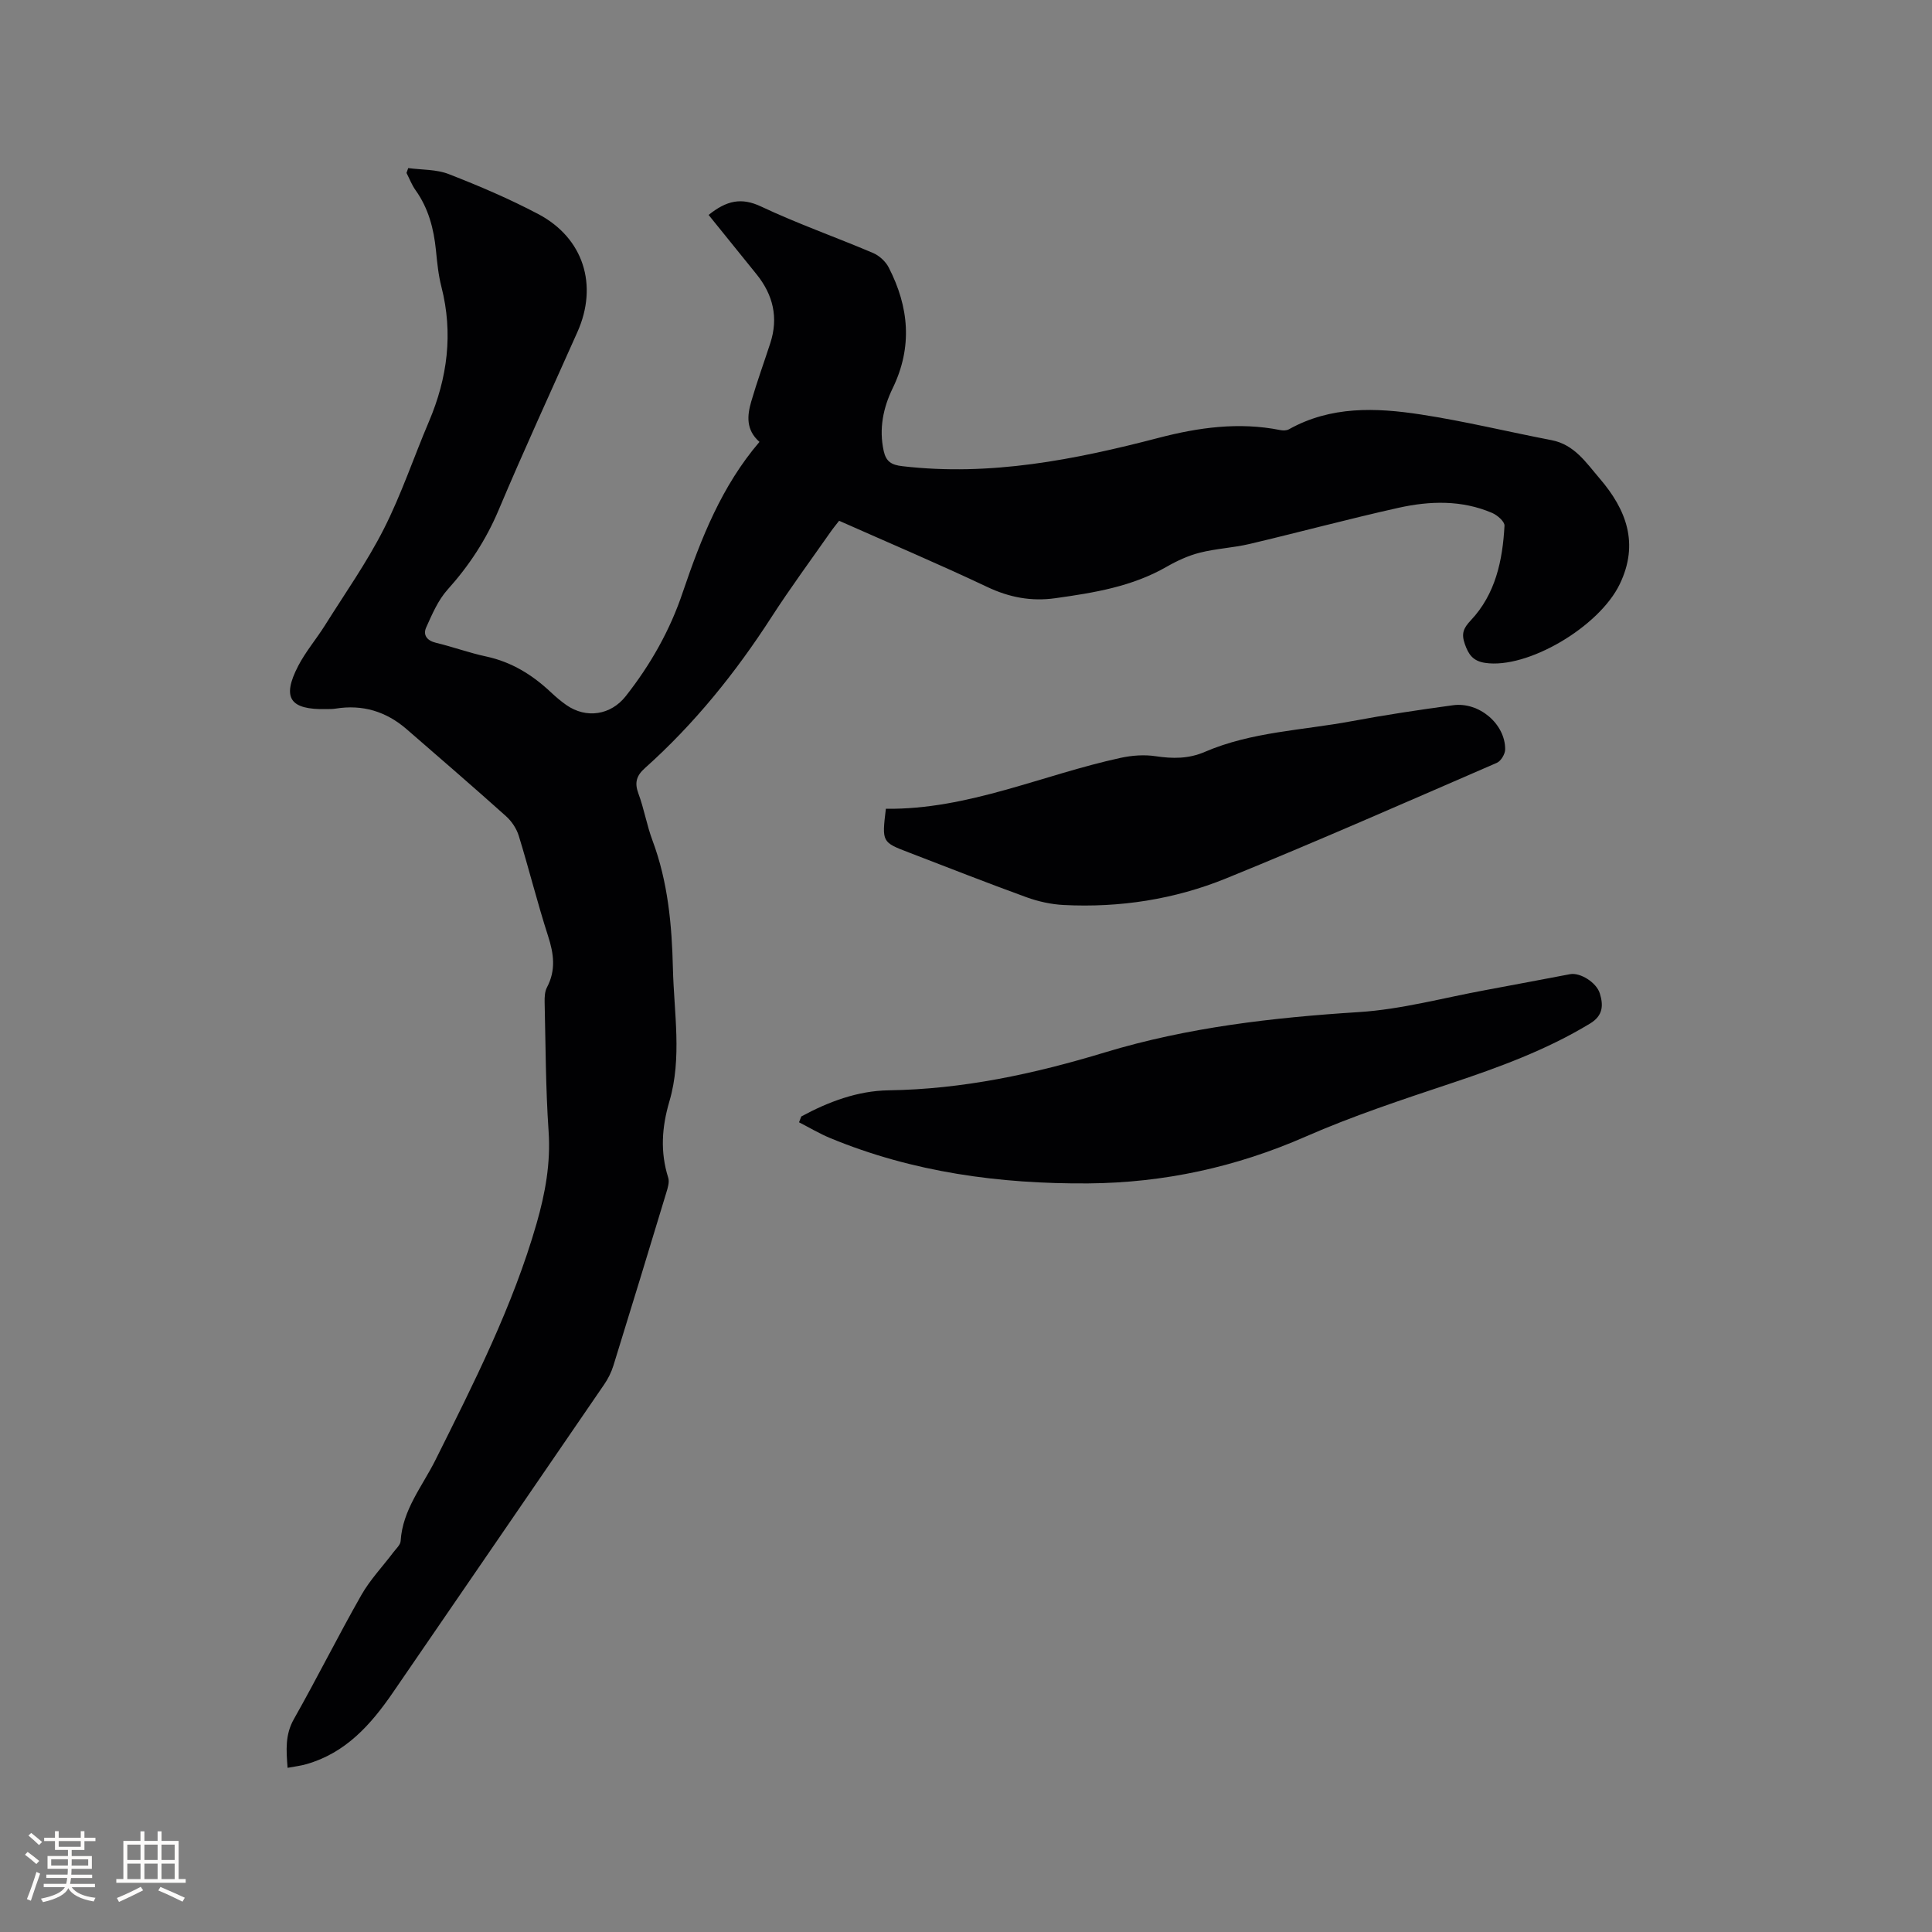
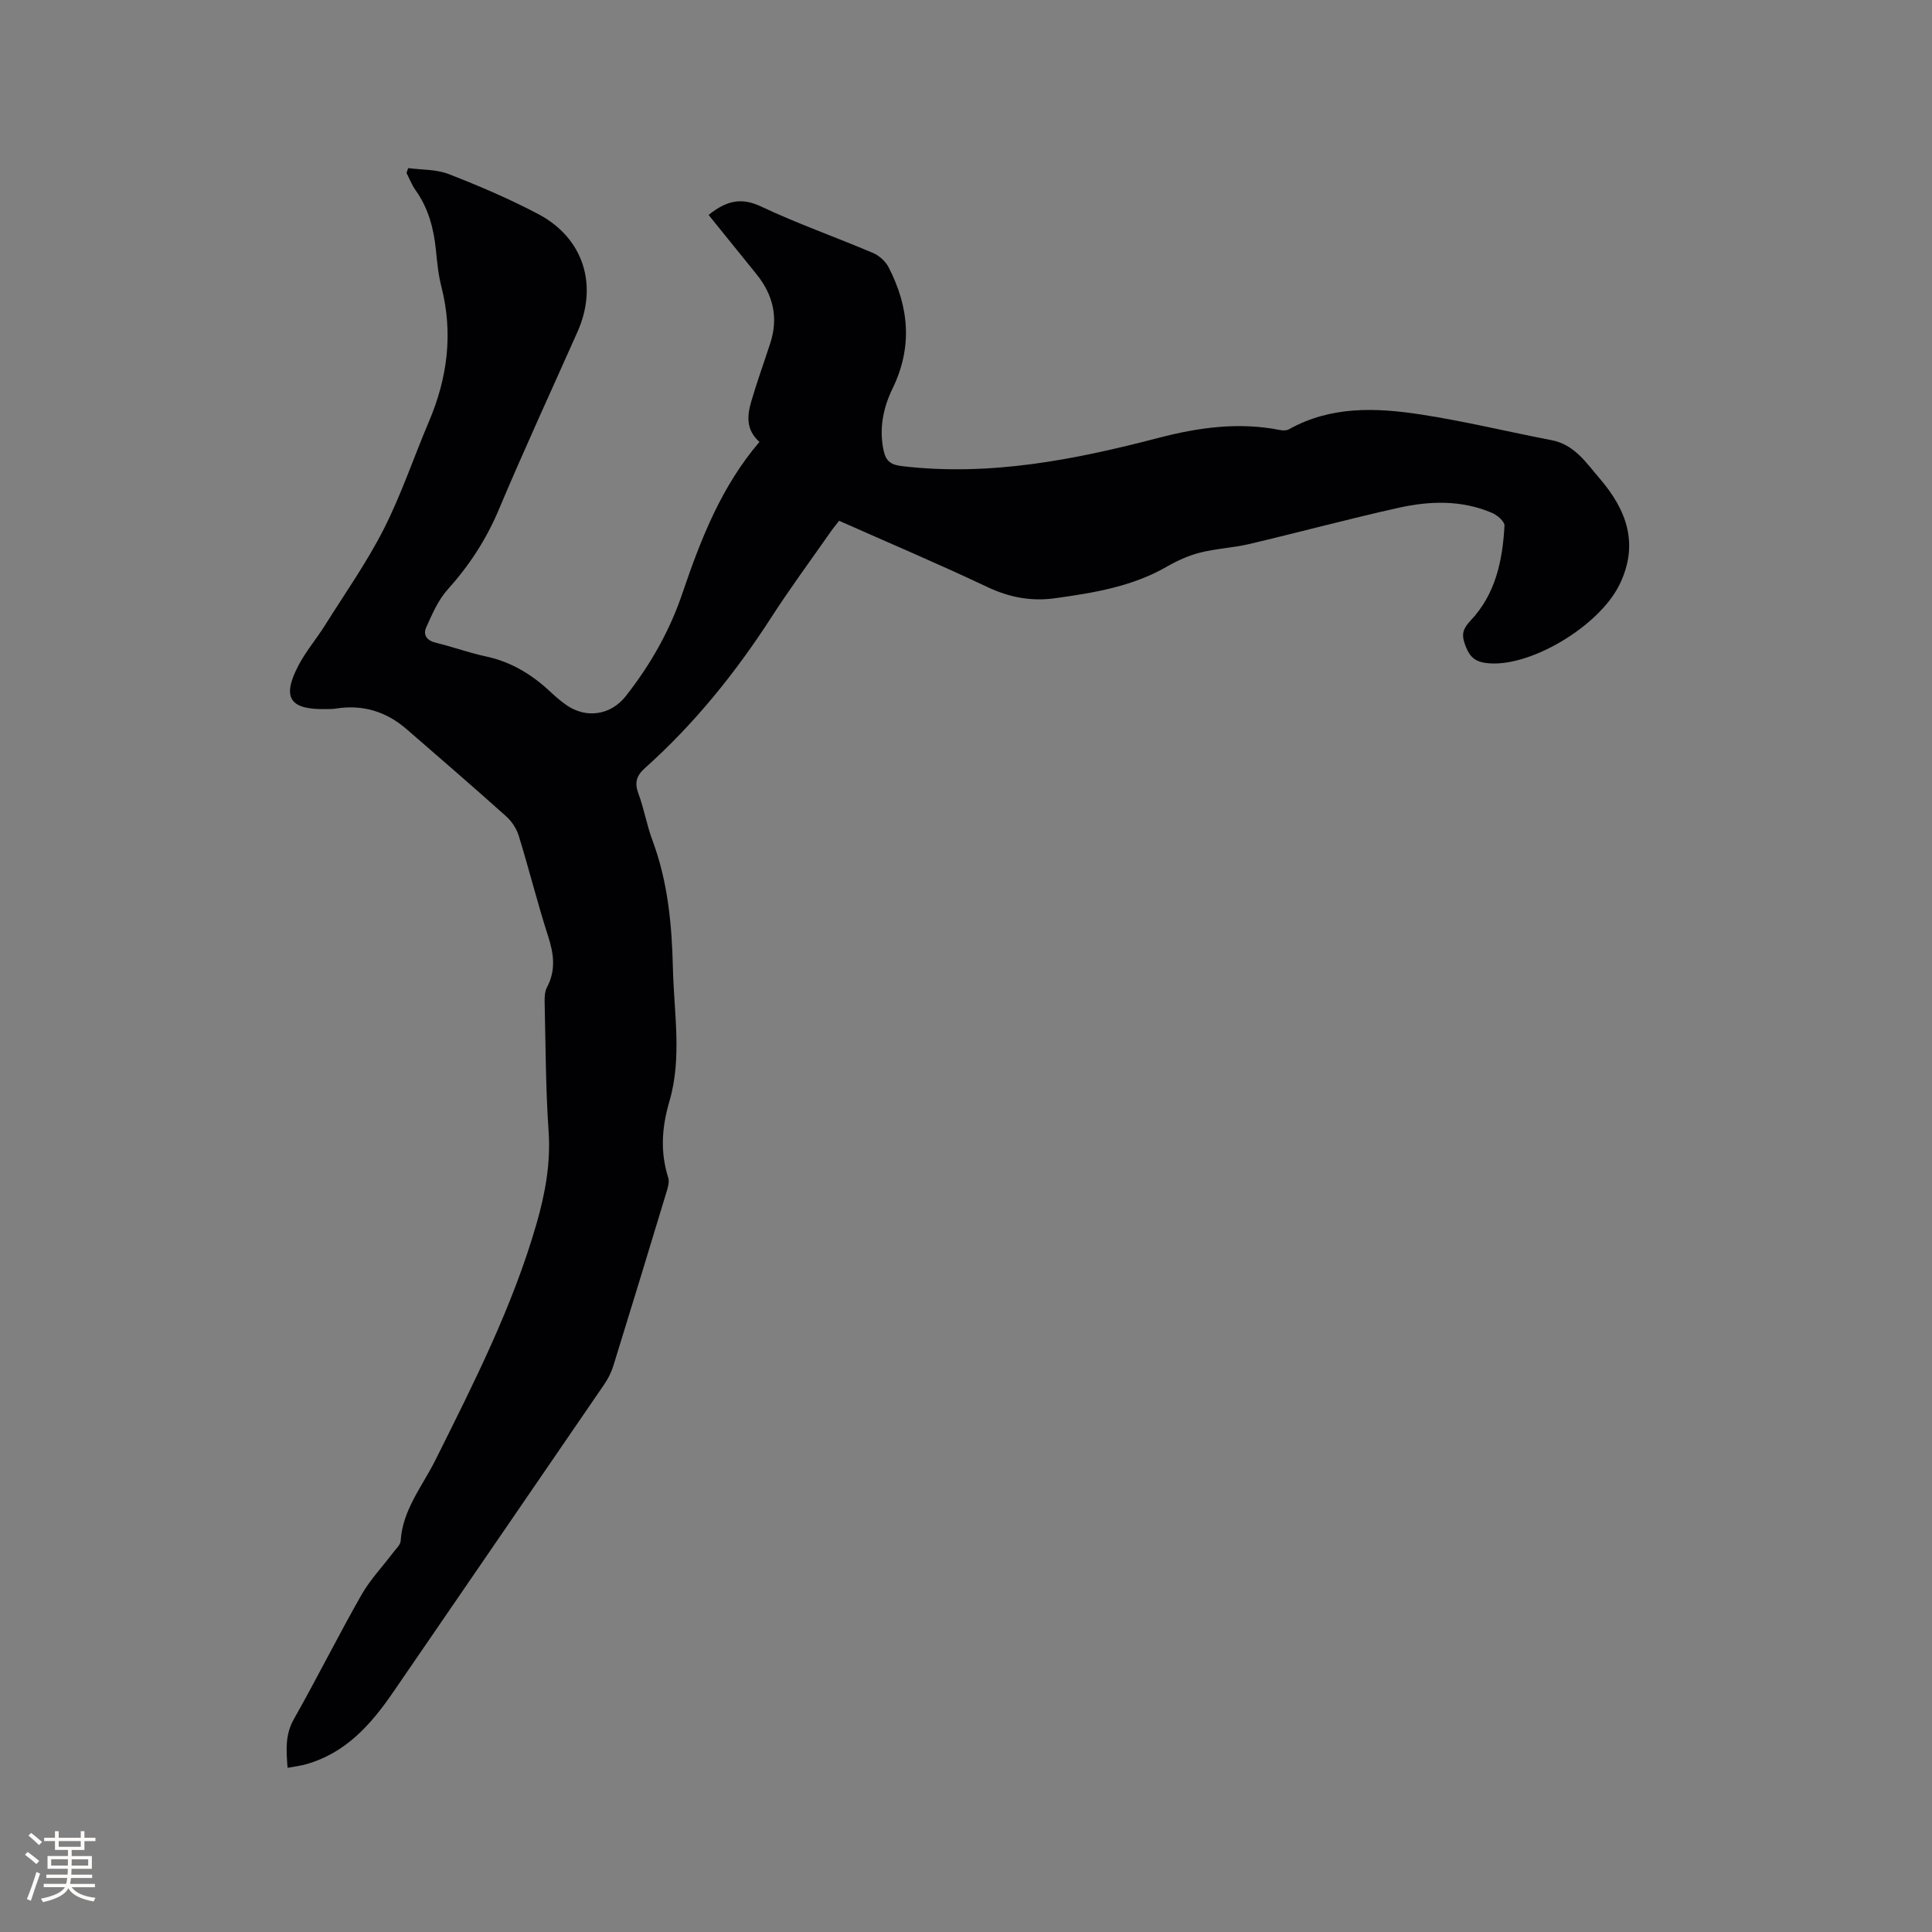
<svg xmlns="http://www.w3.org/2000/svg" enable-background="new 0 0 400 400" viewBox="0 0 400 400">
  <rect x="0" y="0" width="400" height="400" fill="#808080" stroke="none" />
  <g fill="#010103">
    <path d="m157.24 91.49c-2.84-2.5-2.55-5.46-1.7-8.37 1.18-4.06 2.63-8.04 3.94-12.07 1.72-5.28.59-10.01-2.85-14.27-3.31-4.09-6.61-8.18-9.92-12.28 3.71-2.98 6.77-3.68 10.87-1.74 7.55 3.56 15.47 6.34 23.16 9.61 1.3.55 2.62 1.76 3.26 3.01 4.2 8.17 4.97 16.45.82 25-1.96 4.03-2.87 8.39-1.86 12.98.49 2.2 1.58 2.9 3.88 3.16 18.16 2.12 35.64-1.33 53.05-5.87 8.24-2.15 16.63-3.32 25.16-1.61.58.12 1.32.11 1.81-.16 8.67-4.85 18.01-4.49 27.28-3.07 9.09 1.39 18.05 3.58 27.09 5.32 4.74.91 7.17 4.68 9.95 7.92 5.53 6.44 8.23 13.47 4.17 21.89-4.28 8.88-19.13 17.62-27.88 16.3-2.5-.38-3.43-1.71-4.2-3.92-.74-2.13-.3-3.25 1.23-4.87 5.14-5.45 6.6-12.42 6.99-19.61.05-.85-1.48-2.18-2.55-2.64-6.29-2.7-12.89-2.51-19.37-1.07-10.33 2.3-20.55 5.06-30.85 7.49-3.39.8-6.94.95-10.32 1.81-2.37.6-4.69 1.67-6.82 2.89-7.16 4.13-15.07 5.41-23.07 6.53-4.98.7-9.52-.15-14.12-2.33-10.03-4.75-20.26-9.08-30.66-13.7-.57.74-1.23 1.53-1.82 2.38-4.07 5.82-8.29 11.54-12.14 17.5-7.45 11.55-15.99 22.16-26.25 31.33-1.73 1.55-2.19 2.99-1.35 5.25 1.18 3.16 1.73 6.56 2.92 9.73 3.2 8.57 4.02 17.47 4.23 26.51.22 9.2 1.92 18.49-.73 27.51-1.58 5.38-1.92 10.48-.24 15.81.28.89-.09 2.08-.39 3.06-3.62 11.95-7.26 23.9-10.96 35.83-.43 1.39-1.11 2.75-1.94 3.95-14.54 21.25-29.13 42.47-43.69 63.71-4.58 6.68-9.8 12.55-17.96 14.87-1.19.34-2.44.48-3.87.75-.28-3.67-.53-6.84 1.3-10.08 4.8-8.48 9.15-17.21 13.96-25.67 1.81-3.19 4.42-5.92 6.64-8.87.57-.75 1.46-1.54 1.51-2.35.4-6.47 4.5-11.33 7.21-16.77 7.94-15.92 16-31.78 20.94-48.98 1.79-6.24 2.93-12.48 2.48-19.08-.61-8.88-.61-17.8-.82-26.7-.02-1.03.02-2.21.48-3.08 1.88-3.55 1.43-6.95.23-10.64-2.21-6.85-3.94-13.85-6.06-20.73-.46-1.5-1.47-3.03-2.65-4.08-6.78-6.08-13.68-12.02-20.56-18-4.24-3.68-9.13-5.17-14.71-4.27-.62.1-1.27.09-1.9.1-7.58.17-9.29-2.3-5.85-8.94 1.53-2.95 3.74-5.54 5.52-8.37 4.15-6.62 8.69-13.05 12.21-19.99 3.63-7.15 6.19-14.84 9.34-22.24 3.84-9.04 5.04-18.26 2.58-27.89-.63-2.45-.88-5.01-1.13-7.54-.45-4.49-1.55-8.72-4.22-12.46-.78-1.09-1.26-2.38-1.88-3.58.12-.33.24-.67.36-1 2.81.38 5.83.24 8.4 1.25 6.3 2.45 12.55 5.12 18.52 8.27 9.38 4.95 12.43 14.71 8.12 24.39-5.47 12.29-11.11 24.51-16.33 36.9-2.6 6.16-6.11 11.51-10.56 16.46-1.97 2.19-3.21 5.11-4.44 7.85-.68 1.53.14 2.71 2.02 3.16 3.5.84 6.9 2.09 10.41 2.84 5.26 1.13 9.57 3.8 13.42 7.43 1 .94 2.06 1.84 3.19 2.63 4.13 2.87 9.19 2.07 12.27-1.83 5.16-6.55 9.21-13.7 11.85-21.62 3.77-11.09 8.03-21.9 15.85-31.04z" />
-     <path d="m165.9 231.15c5.63-3.05 11.67-5.31 18.04-5.41 15.41-.22 30.16-3.4 44.85-7.86 17.08-5.18 34.75-7.21 52.58-8.34 8.81-.56 17.5-2.96 26.24-4.56 5.83-1.07 11.65-2.2 17.47-3.29 2.03-.38 5.43 1.66 6.15 4 .74 2.41.71 4.57-2.04 6.23-9.04 5.48-18.83 9.05-28.8 12.38-10.12 3.38-20.31 6.74-30.07 11.02-14.41 6.32-29.35 9.57-44.99 9.69-18.36.13-36.33-2.3-53.44-9.38-2.22-.92-4.31-2.17-6.46-3.27.16-.4.31-.81.47-1.21z" />
-     <path d="m183.41 167.45c17.07.2 32.43-7.04 48.63-10.55 2.32-.5 4.85-.69 7.18-.34 3.54.53 6.85.57 10.22-.89 9.68-4.17 20.21-4.45 30.38-6.35 6.97-1.3 14-2.36 21.03-3.31 5.39-.73 10.8 3.88 10.78 9.13 0 .96-.87 2.42-1.71 2.79-18.64 8.08-37.24 16.27-56.06 23.93-10.69 4.35-22.04 6.1-33.63 5.51-2.59-.13-5.25-.72-7.69-1.6-8.16-2.96-16.23-6.15-24.34-9.26-5.62-2.15-5.62-2.15-4.79-9.06z" />
  </g>
  <path d="m5.17 384 .55-.58c.85.61 1.65 1.24 2.4 1.87l-.59.64c-.83-.73-1.62-1.38-2.36-1.93m1.22 9.53-.82-.34c.71-1.76 1.37-3.64 1.98-5.63.24.13.5.25.76.36-.6 1.67-1.24 3.54-1.92 5.61m-.5-13.5.57-.54c.56.44 1.31 1.06 2.26 1.87l-.64.64c-.68-.66-1.41-1.32-2.19-1.97m3.25.46h2.24v-1.36h.77v1.36h4.57v-1.36h.76v1.36h2.28v.69h-2.28v1.84h-2.64v1.26h4.18v2.64h-4.21c0 .45-.02.86-.05 1.21h4.32v.69h-4.38c-.04.34-.1.75-.19 1.22h5.15v.69h-4.82c.87 1.19 2.51 1.92 4.93 2.19-.17.31-.3.57-.37.76-2.77-.49-4.52-1.41-5.26-2.76-.56 1.26-2.3 2.23-5.24 2.9-.12-.24-.26-.48-.43-.72 2.73-.55 4.38-1.34 4.96-2.38h-4.38v-.69h4.65c.1-.38.17-.79.21-1.22h-4.32v-.69h4.4c.03-.34.05-.75.05-1.21h-4.2v-2.64h4.23v-1.26h-2.69v-1.84h-2.24zm1.46 4.46v1.29h3.45c.01-.4.02-.57.01-.53v-.32-.45h-3.46zm1.55-2.59h4.57v-1.19h-4.57zm6.11 2.59h-3.42v.77c-.01.19-.01.37-.02.53h3.44z" fill="#fcfbfa" />
-   <path d="m32.63 379.16h.82v1.98h3.54v7.89h1.46v.78h-14.37v-.78h1.46v-7.89h3.54v-1.98h.82v1.98h2.73zm-3.49 11.48.5.73c-1.61.82-3.28 1.63-5 2.41-.13-.27-.28-.55-.44-.82 1.75-.72 3.4-1.49 4.94-2.32m-2.78-5.55h2.73v-3.18h-2.73zm0 3.95h2.73v-3.2h-2.73zm3.54-3.95h2.73v-3.18h-2.73zm0 3.95h2.73v-3.2h-2.73zm7.89 4.68c-1.84-.92-3.51-1.7-5.02-2.32l.45-.73c1.89.8 3.57 1.55 5.04 2.23zm-1.62-11.81h-2.73v3.18h2.73zm-2.73 7.13h2.73v-3.2h-2.73z" fill="#fcfbfa" />
</svg>